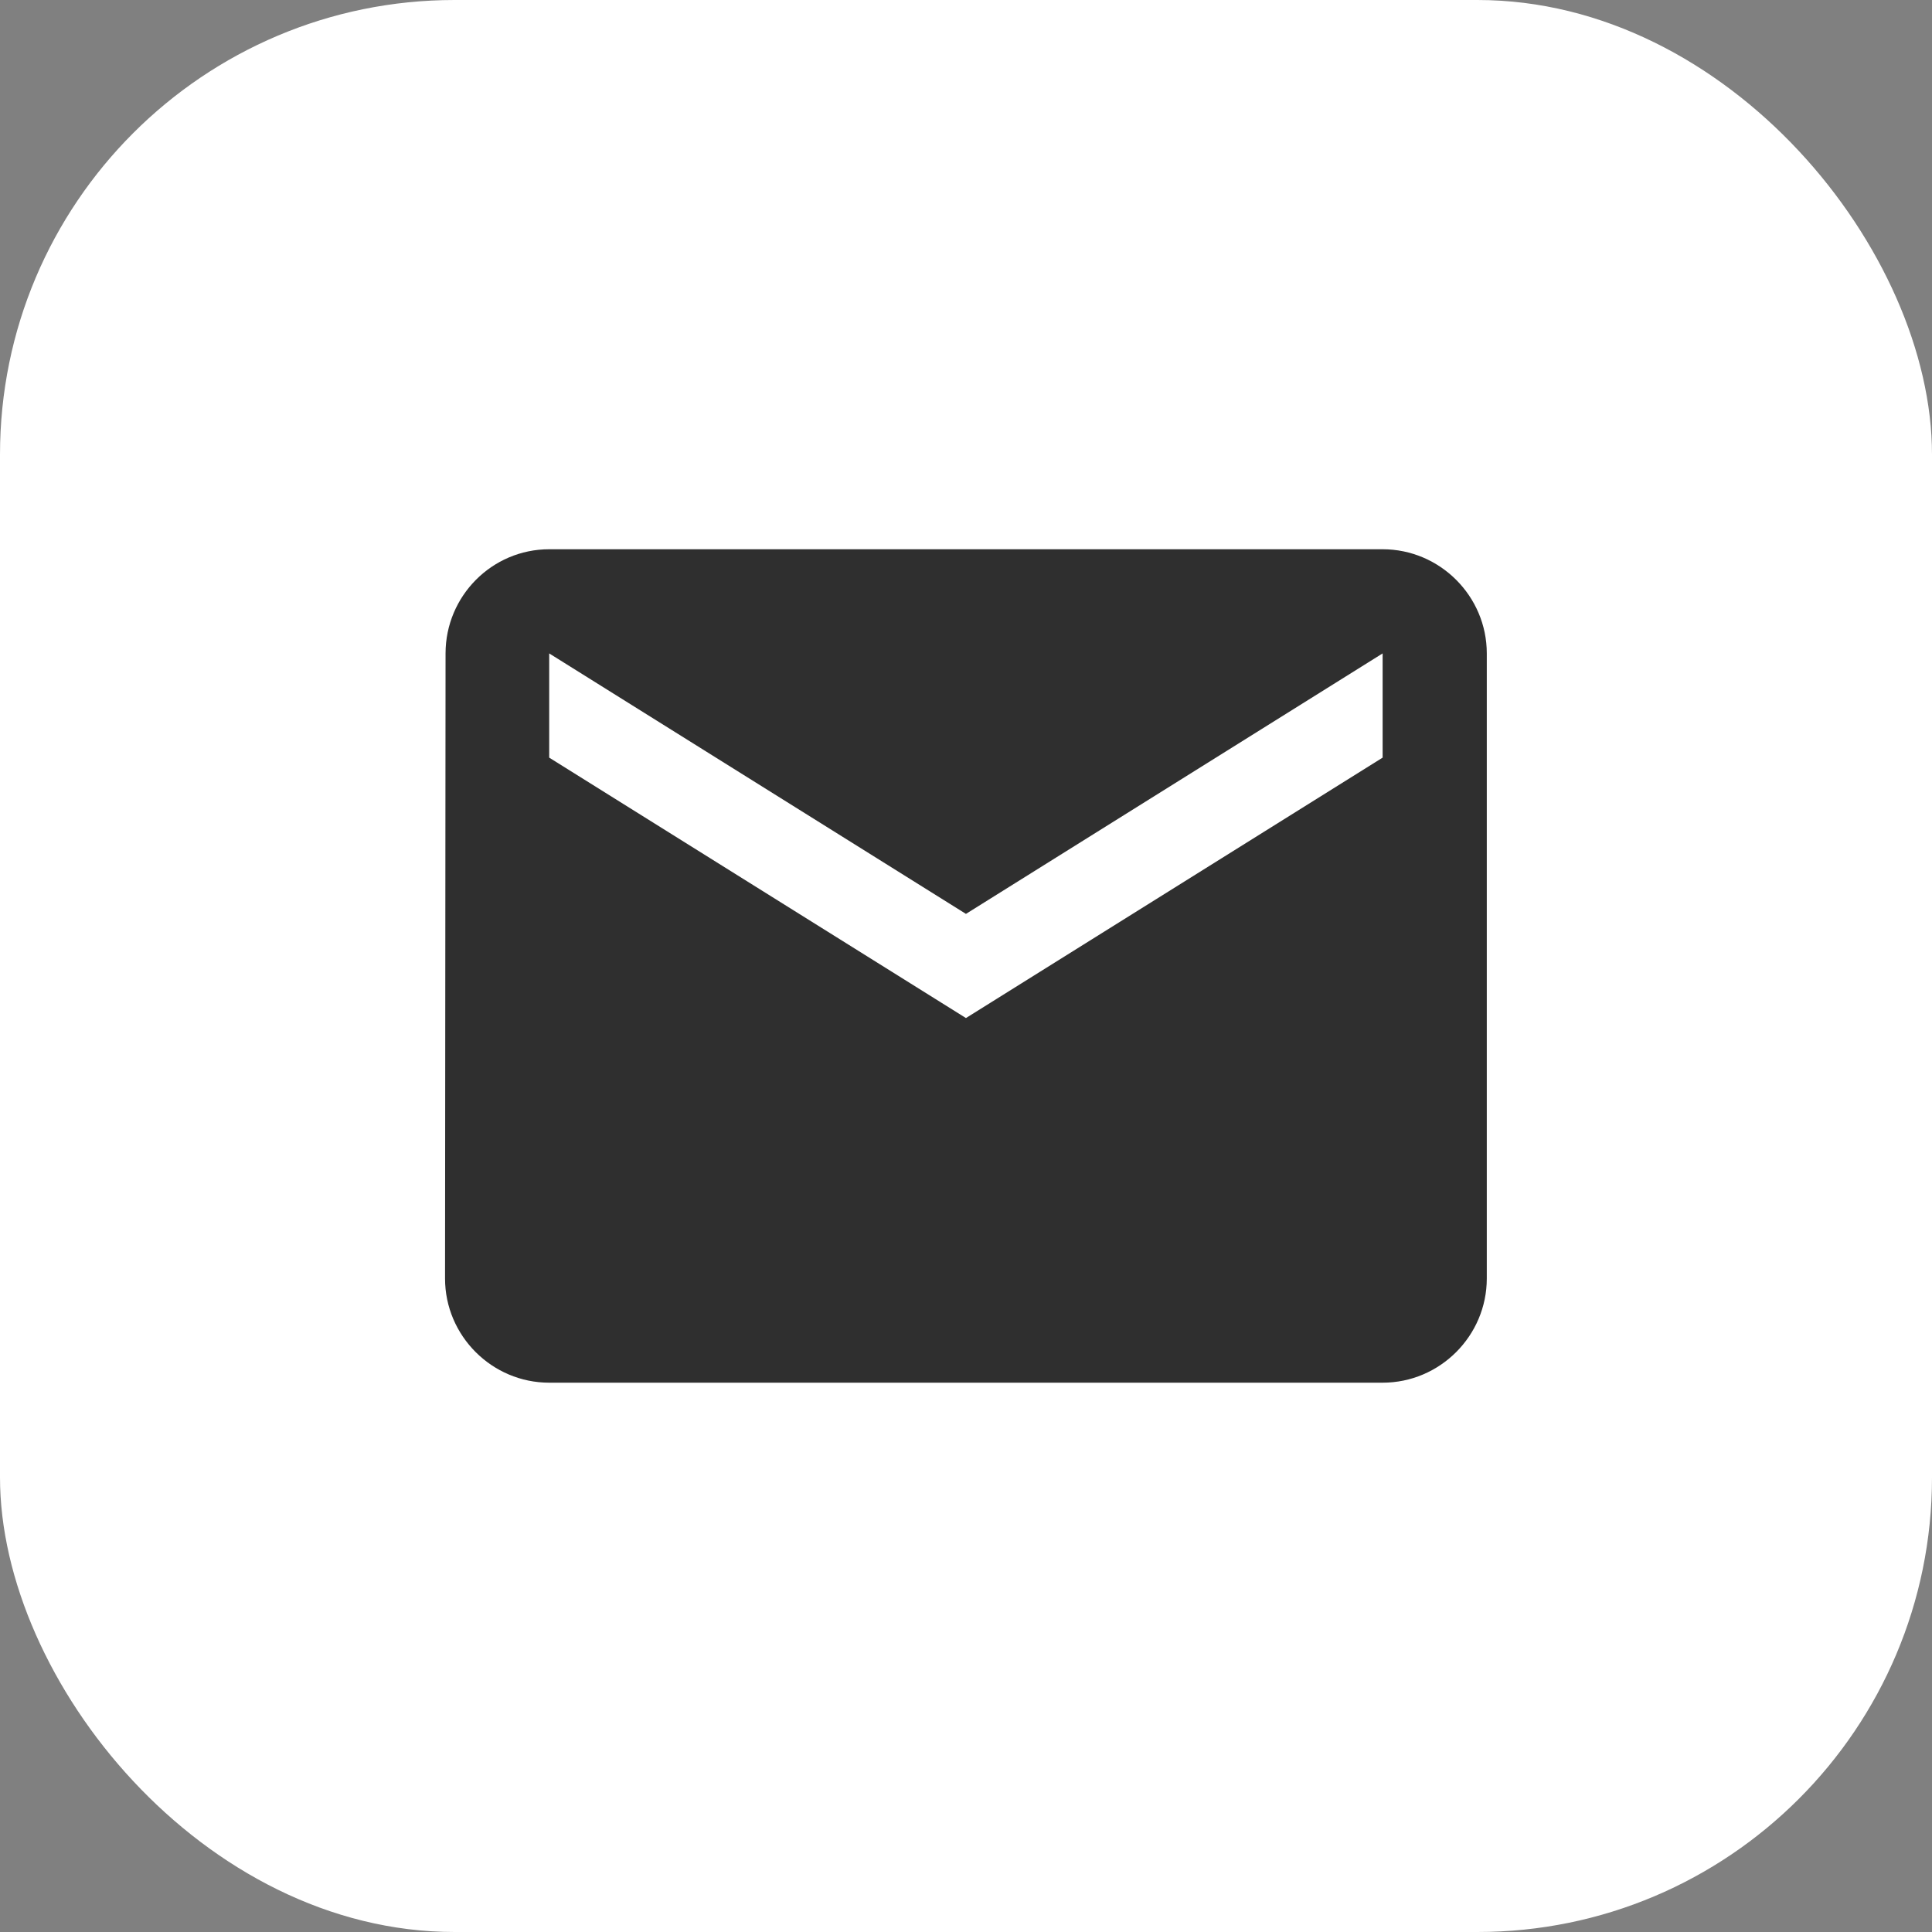
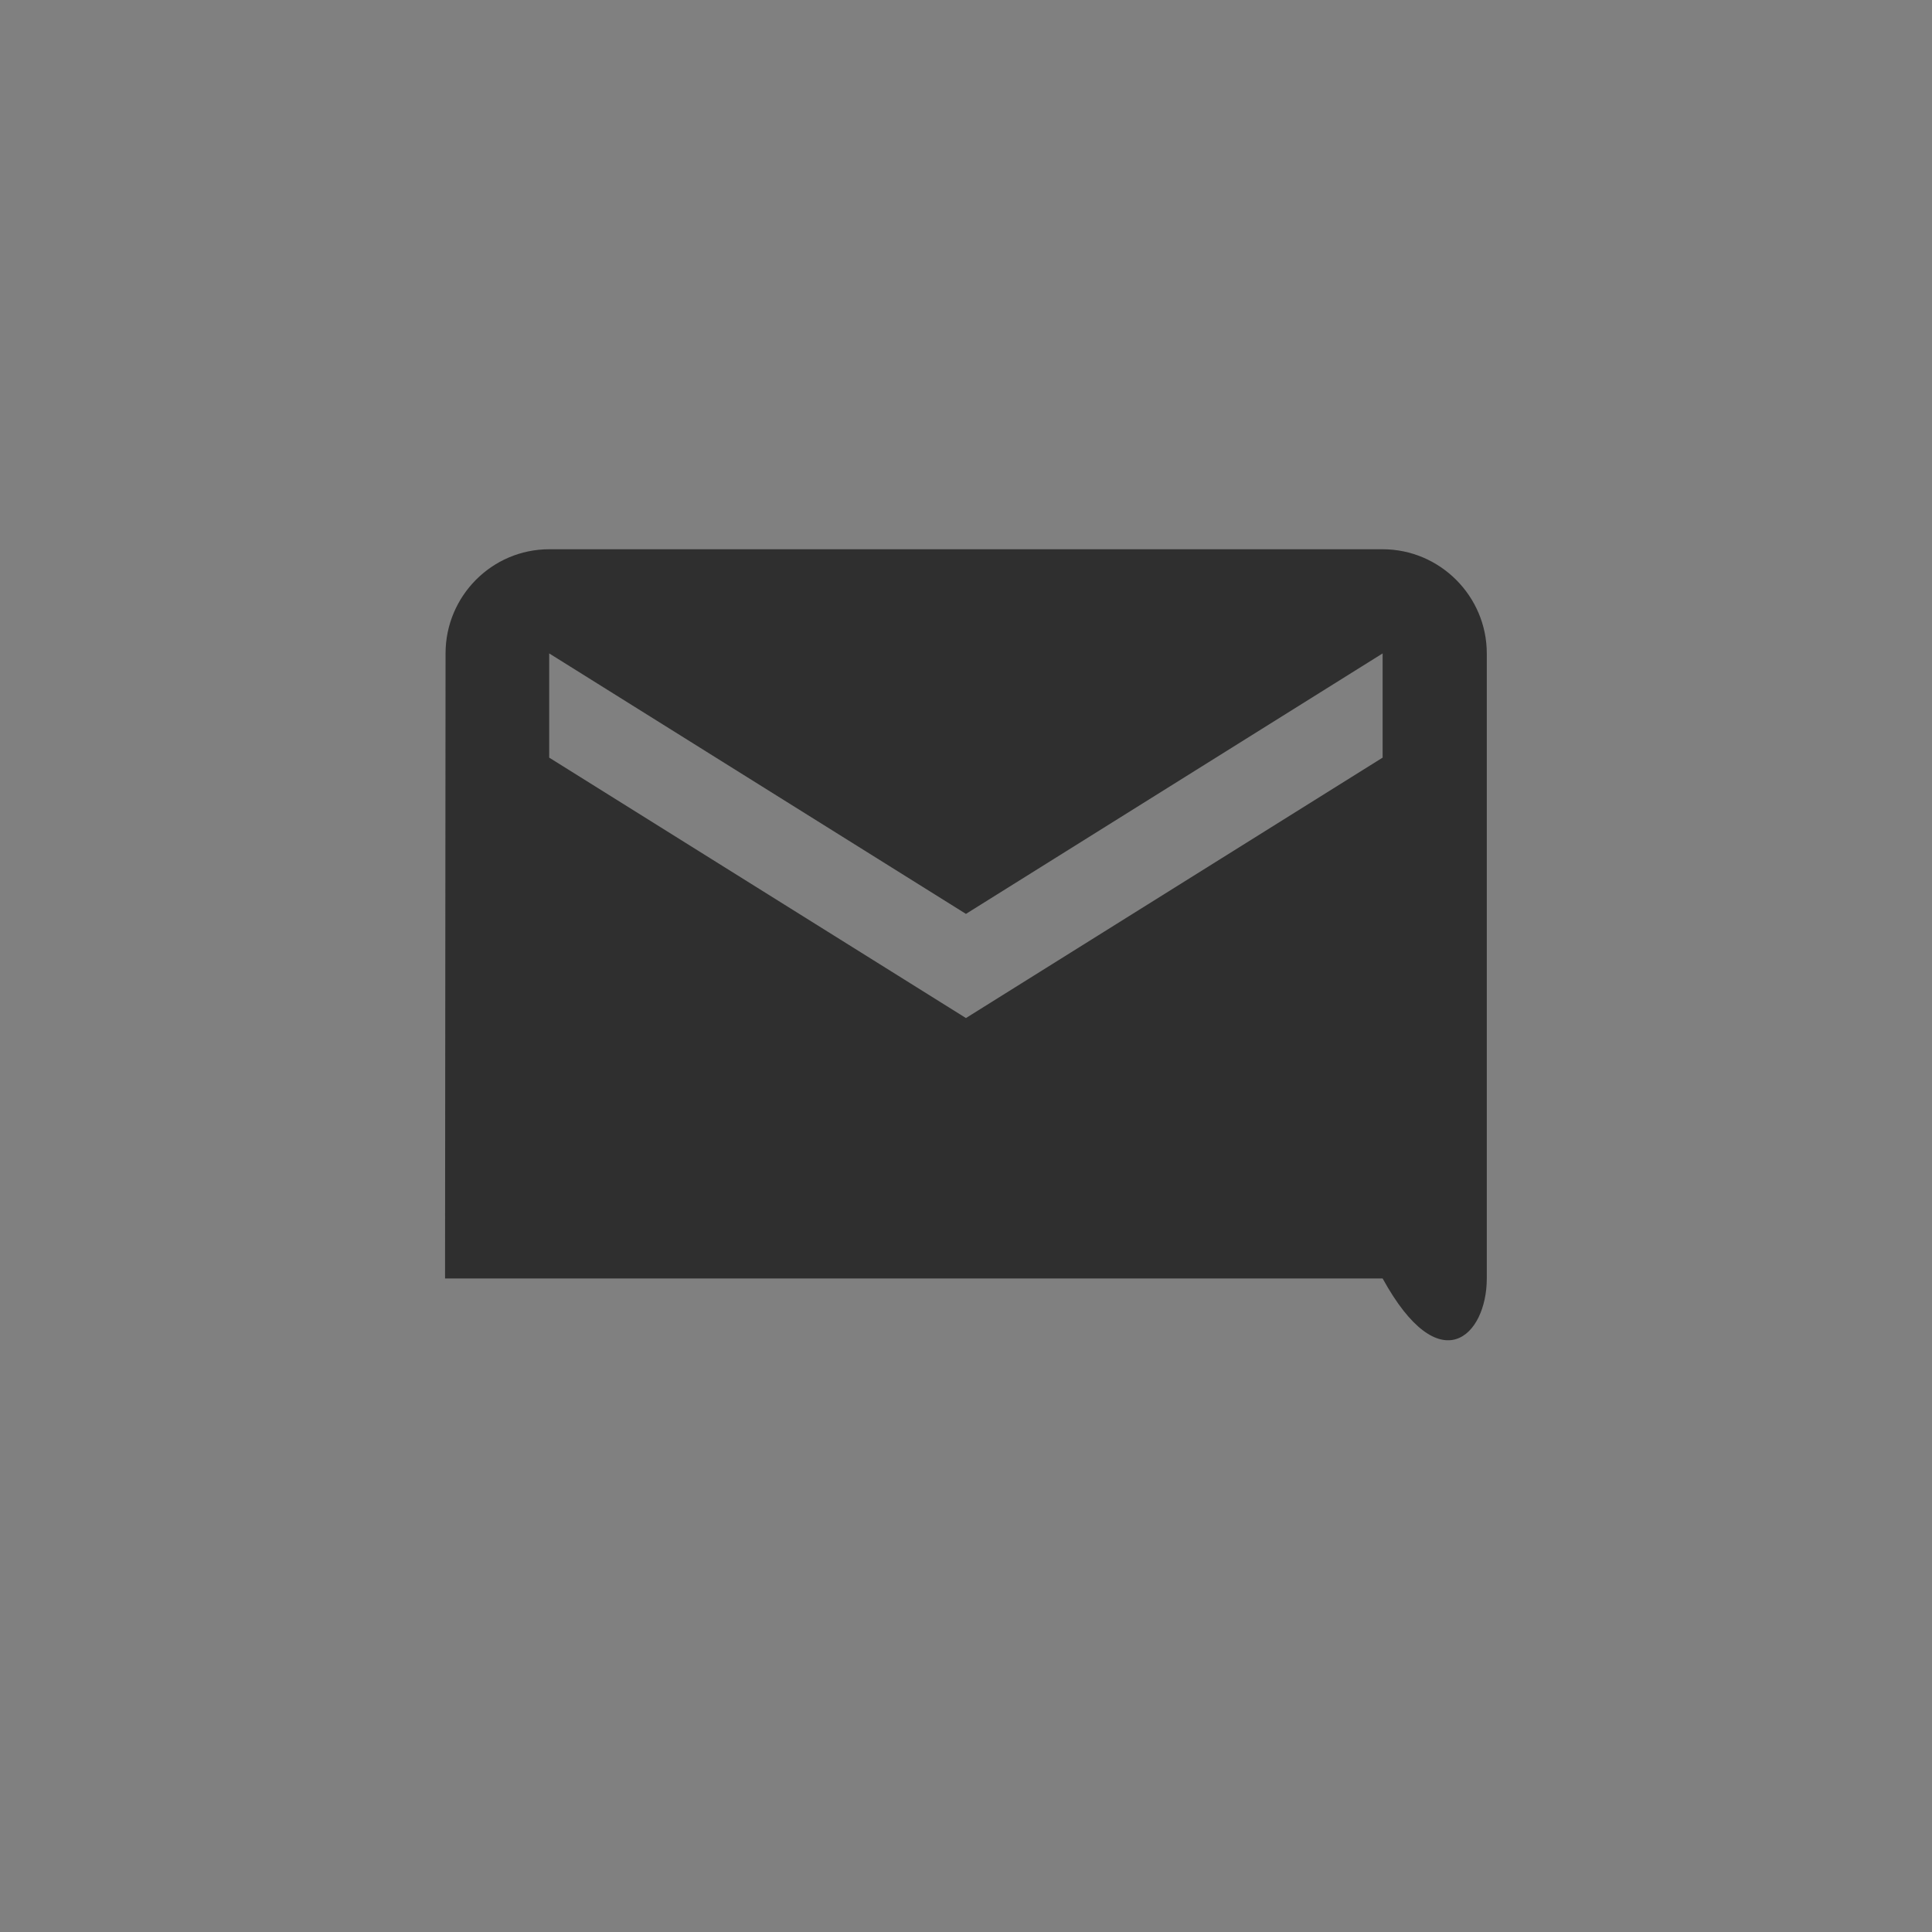
<svg xmlns="http://www.w3.org/2000/svg" width="34" height="34" viewBox="0 0 34 34" fill="none">
  <rect x="0" y="0" width="34" height="34" fill="#808080" stroke="none" />
-   <rect width="34" height="34" rx="8" fill="white" />
-   <path d="M24.332 9.666H9.665C8.657 9.666 7.841 10.491 7.841 11.499L7.832 22.499C7.832 23.508 8.657 24.333 9.665 24.333H24.332C25.34 24.333 26.165 23.508 26.165 22.499V11.499C26.165 10.491 25.34 9.666 24.332 9.666ZM24.332 13.333L16.999 17.916L9.665 13.333V11.499L16.999 16.083L24.332 11.499V13.333Z" fill="#2F2F2F" />
+   <path d="M24.332 9.666H9.665C8.657 9.666 7.841 10.491 7.841 11.499L7.832 22.499H24.332C25.34 24.333 26.165 23.508 26.165 22.499V11.499C26.165 10.491 25.34 9.666 24.332 9.666ZM24.332 13.333L16.999 17.916L9.665 13.333V11.499L16.999 16.083L24.332 11.499V13.333Z" fill="#2F2F2F" />
</svg>